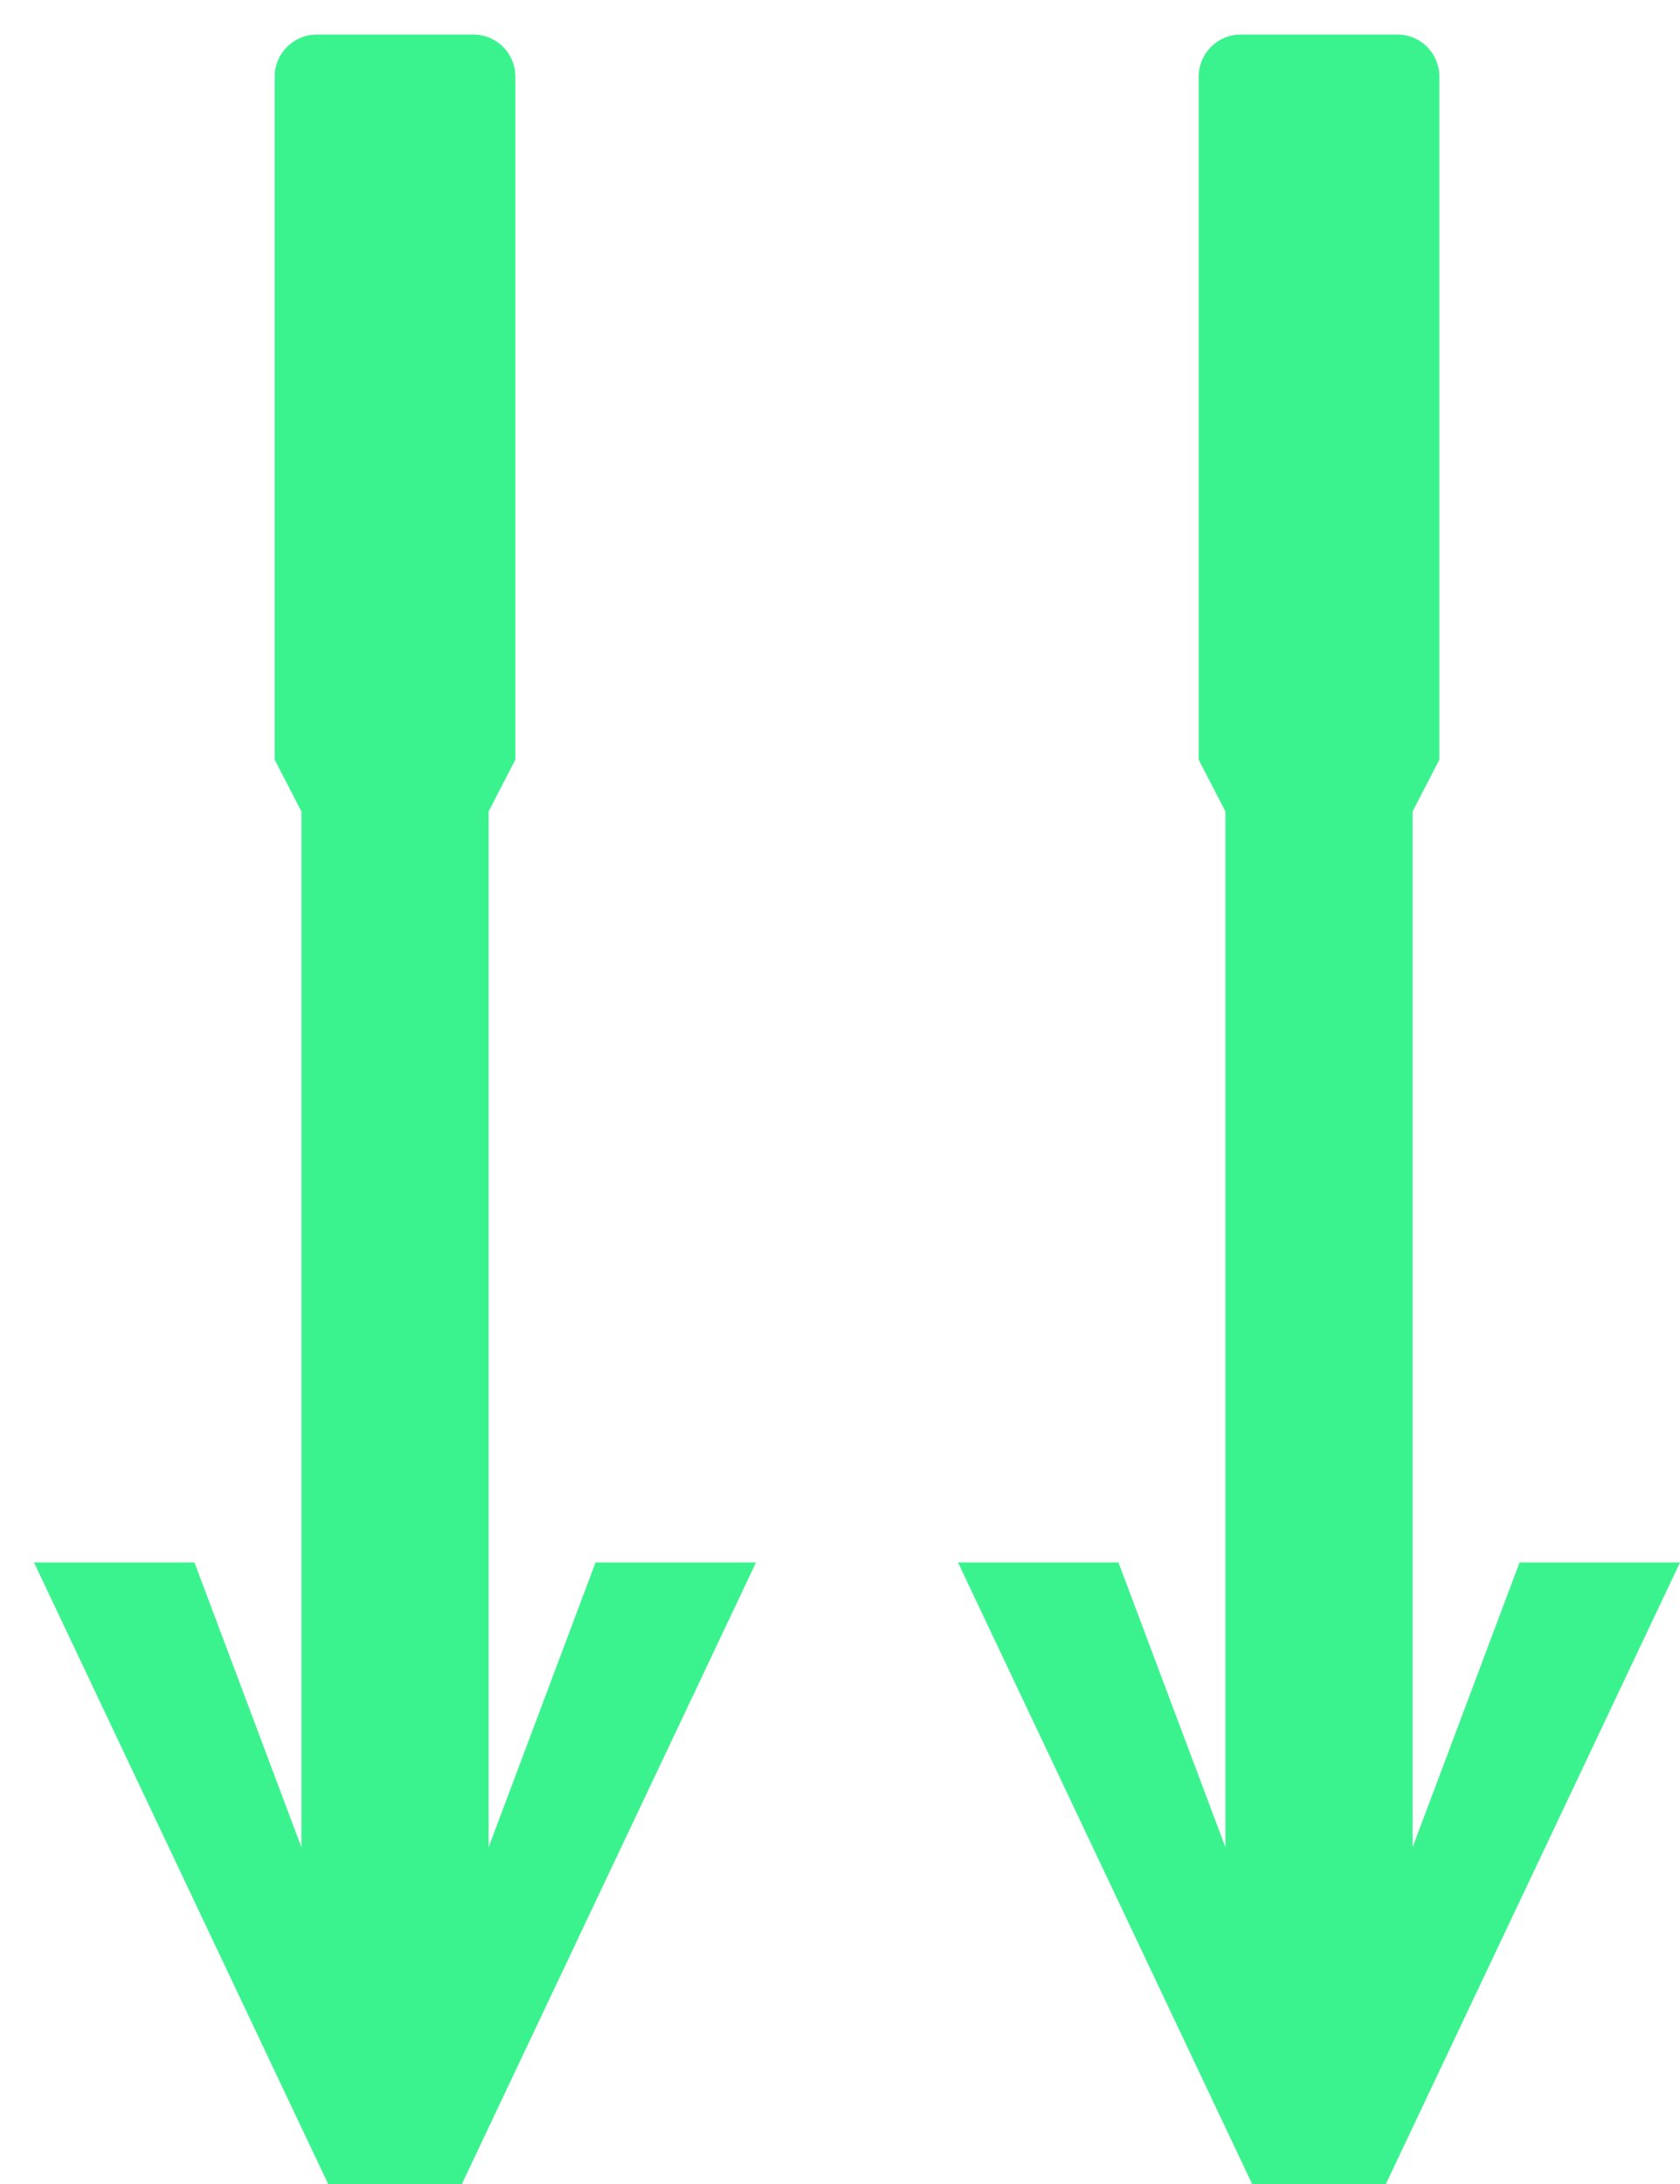
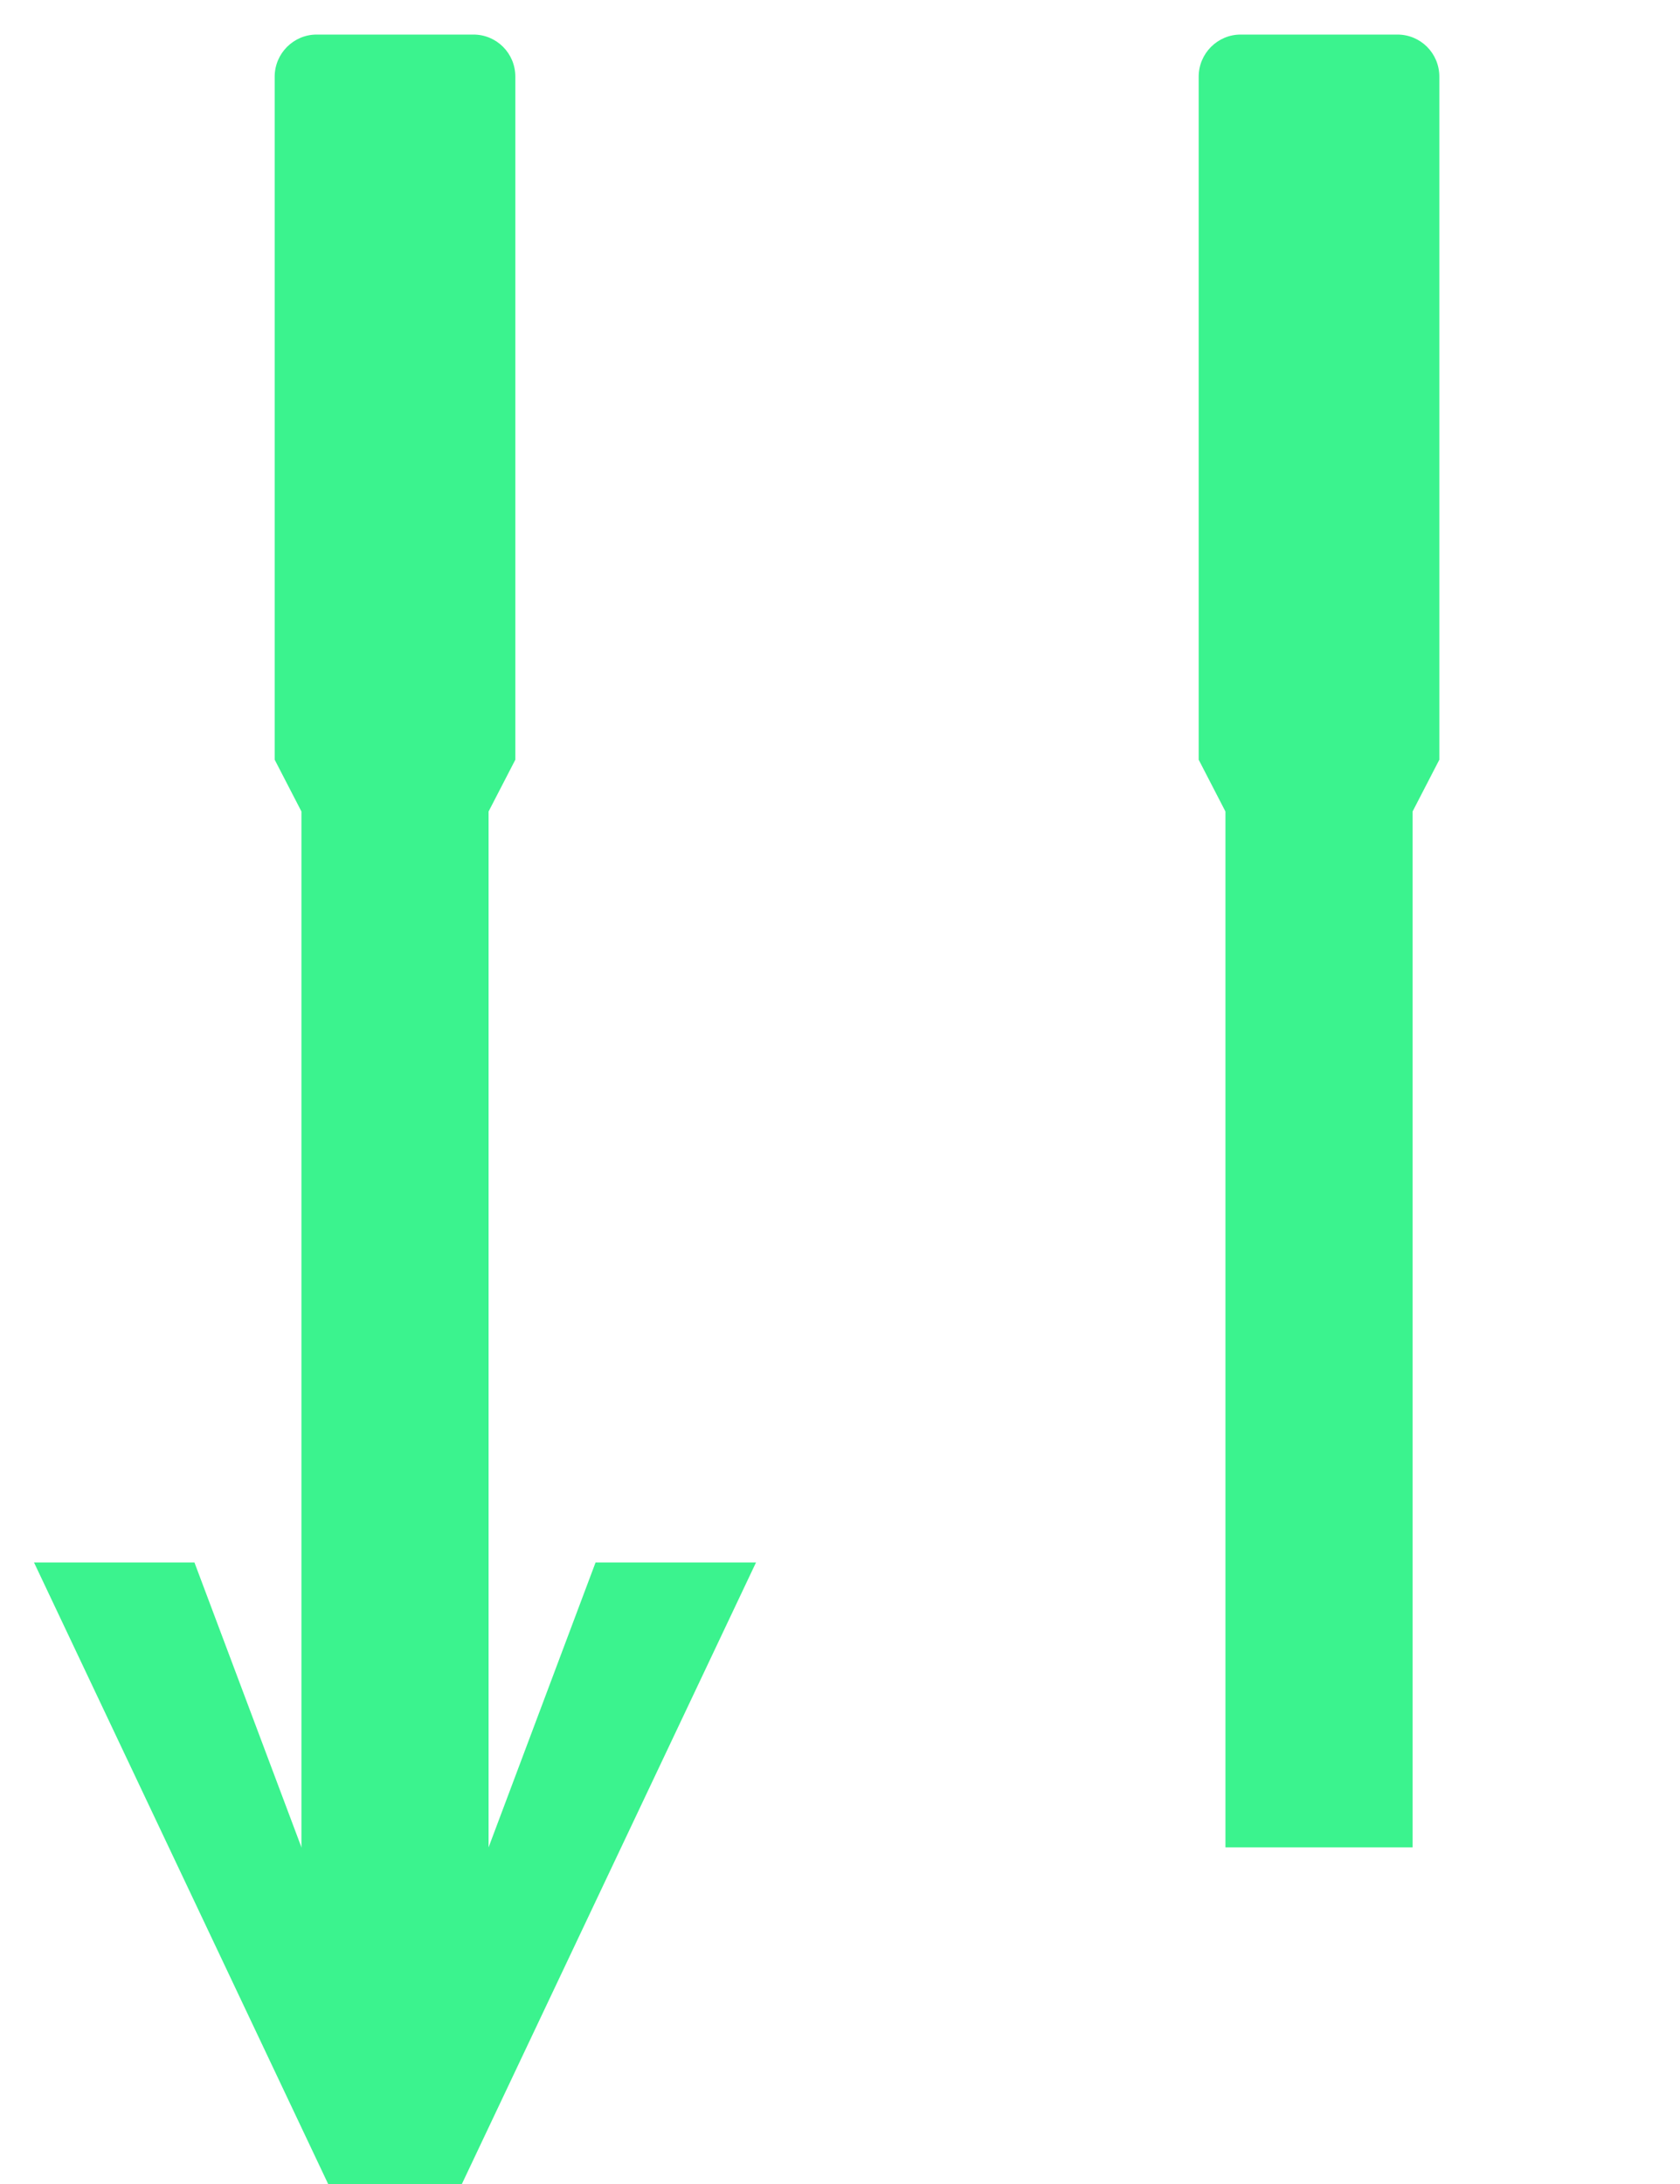
<svg xmlns="http://www.w3.org/2000/svg" width="40" height="52" viewBox="0 0 40 52">
  <g fill="#3BF38E" transform="rotate(-180 20 26)">
    <path d="M27.73,33.912 L28.367,32.679 L28.367,8.016 L32.823,8.016 L32.823,32.679 L33.46,33.912 L33.46,50.174 C33.46,50.728 33.01,51.177 32.462,51.177 L28.728,51.177 C28.177,51.177 27.73,50.733 27.73,50.174 L27.73,33.912 Z" />
    <polygon points="29.003 0 32.187 0 39.19 14.798 35.37 14.798 32.823 8.016 28.367 8.016 25.82 14.798 22 14.798" />
    <path d="M5.73,33.912 L6.367,32.679 L6.367,8.016 L10.823,8.016 L10.823,32.679 L11.46,33.912 L11.46,50.174 C11.46,50.728 11.01,51.177 10.462,51.177 L6.728,51.177 C6.177,51.177 5.73,50.733 5.73,50.174 L5.73,33.912 Z" />
-     <polygon points="7.003 0 10.187 0 17.19 14.798 13.37 14.798 10.823 8.016 6.367 8.016 3.82 14.798 0 14.798" />
  </g>
</svg>